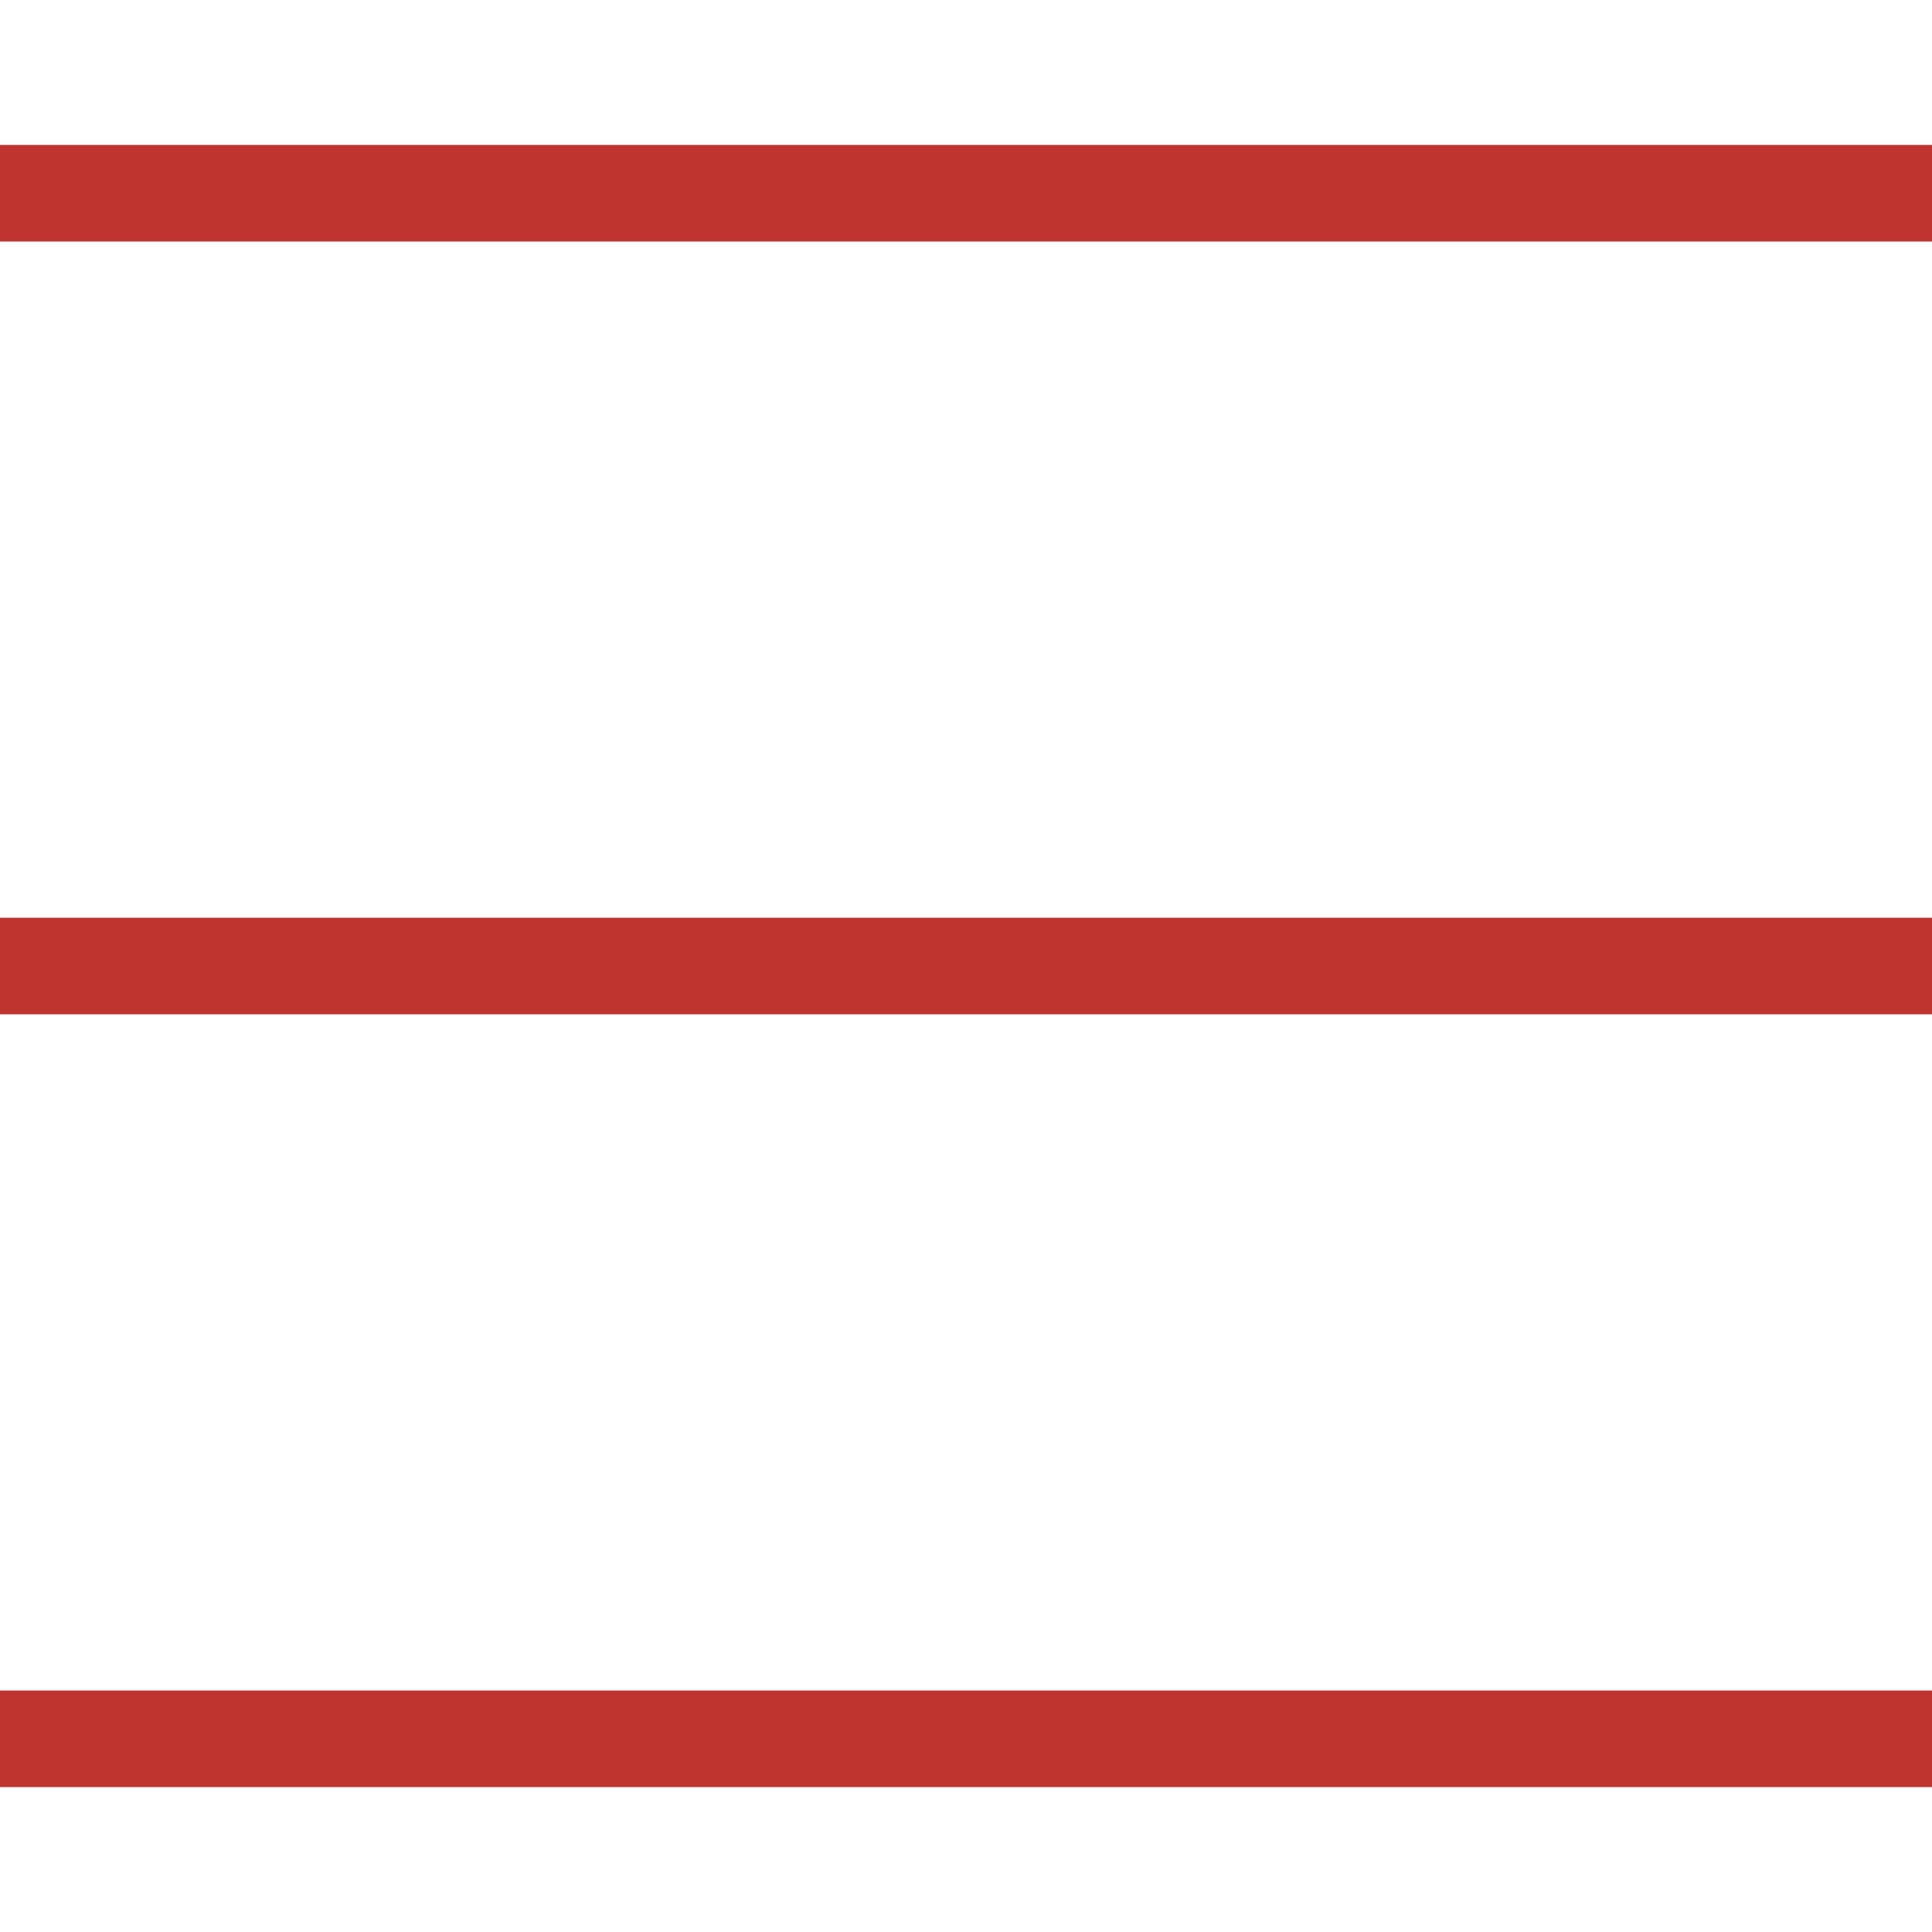
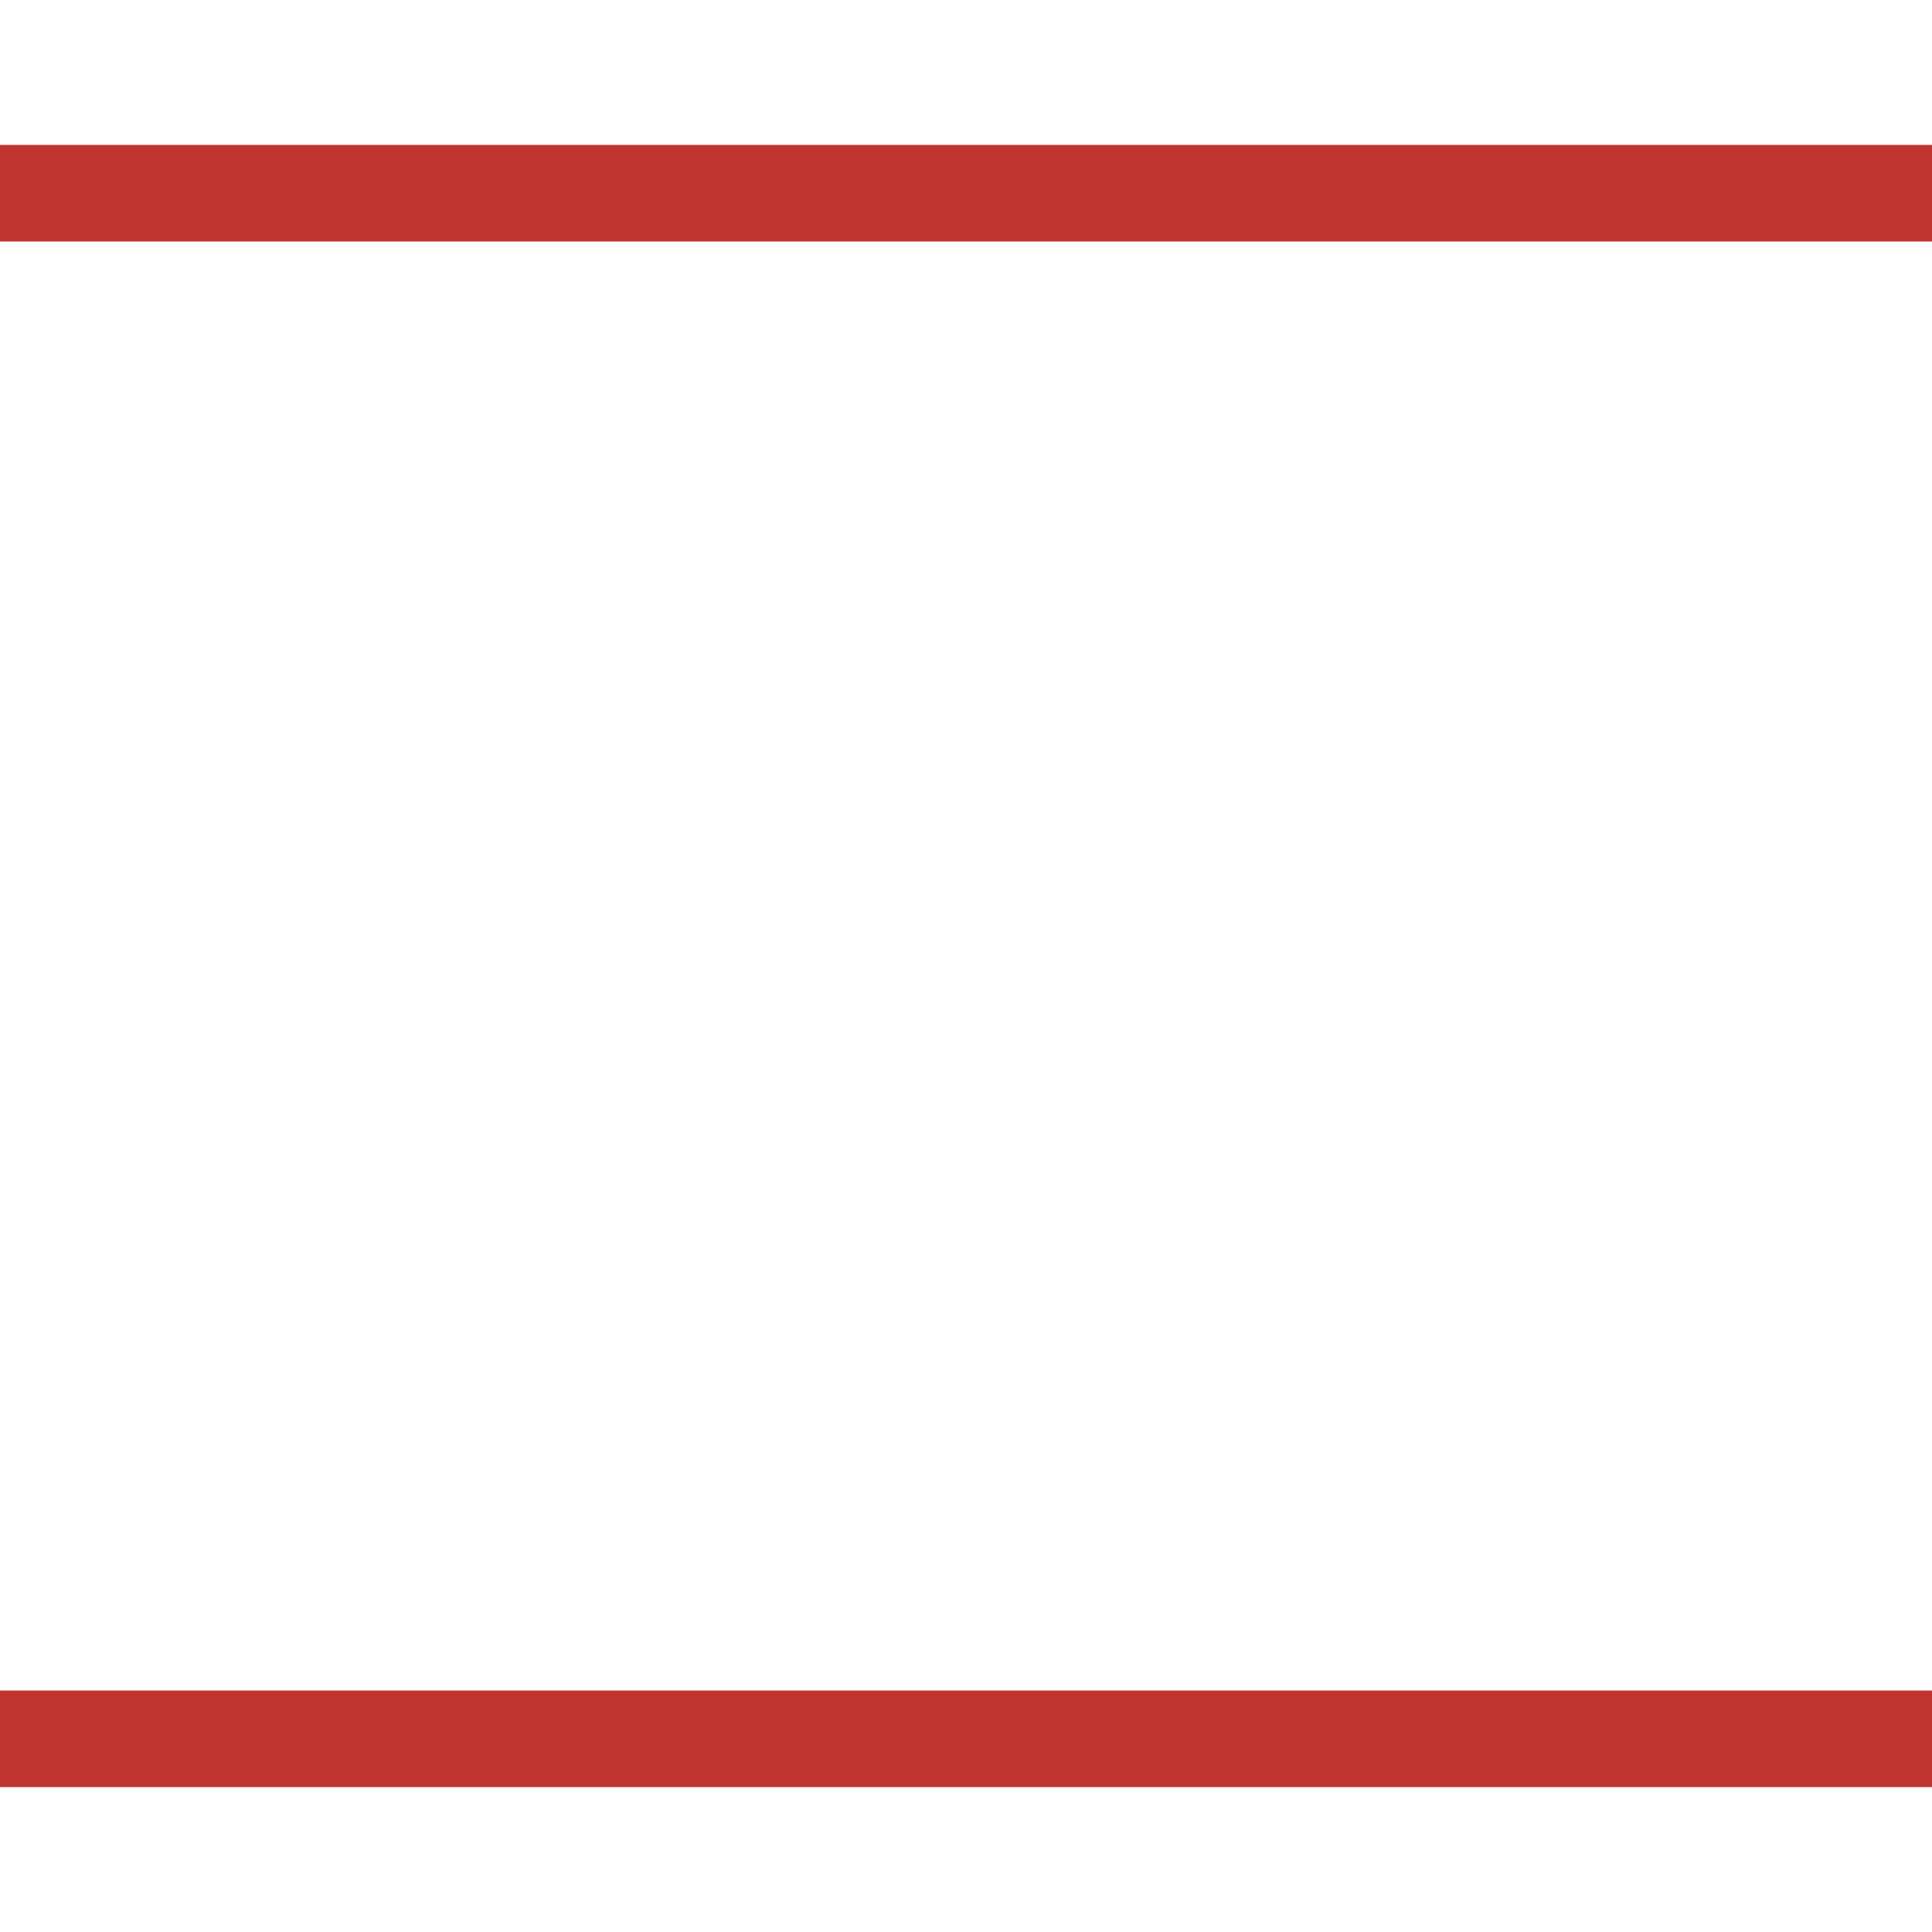
<svg xmlns="http://www.w3.org/2000/svg" width="24" height="24" viewBox="0 0 24 24" fill="none">
  <path d="M0.6 2.4H23.4" stroke="#BF342F" stroke-width="1.2" stroke-linecap="square" stroke-linejoin="round" />
-   <path d="M0.6 12H23.4" stroke="#BF342F" stroke-width="1.2" stroke-linecap="square" stroke-linejoin="round" />
  <path d="M0.6 21.6H23.4" stroke="#BF342F" stroke-width="1.2" stroke-linecap="square" stroke-linejoin="round" />
</svg>